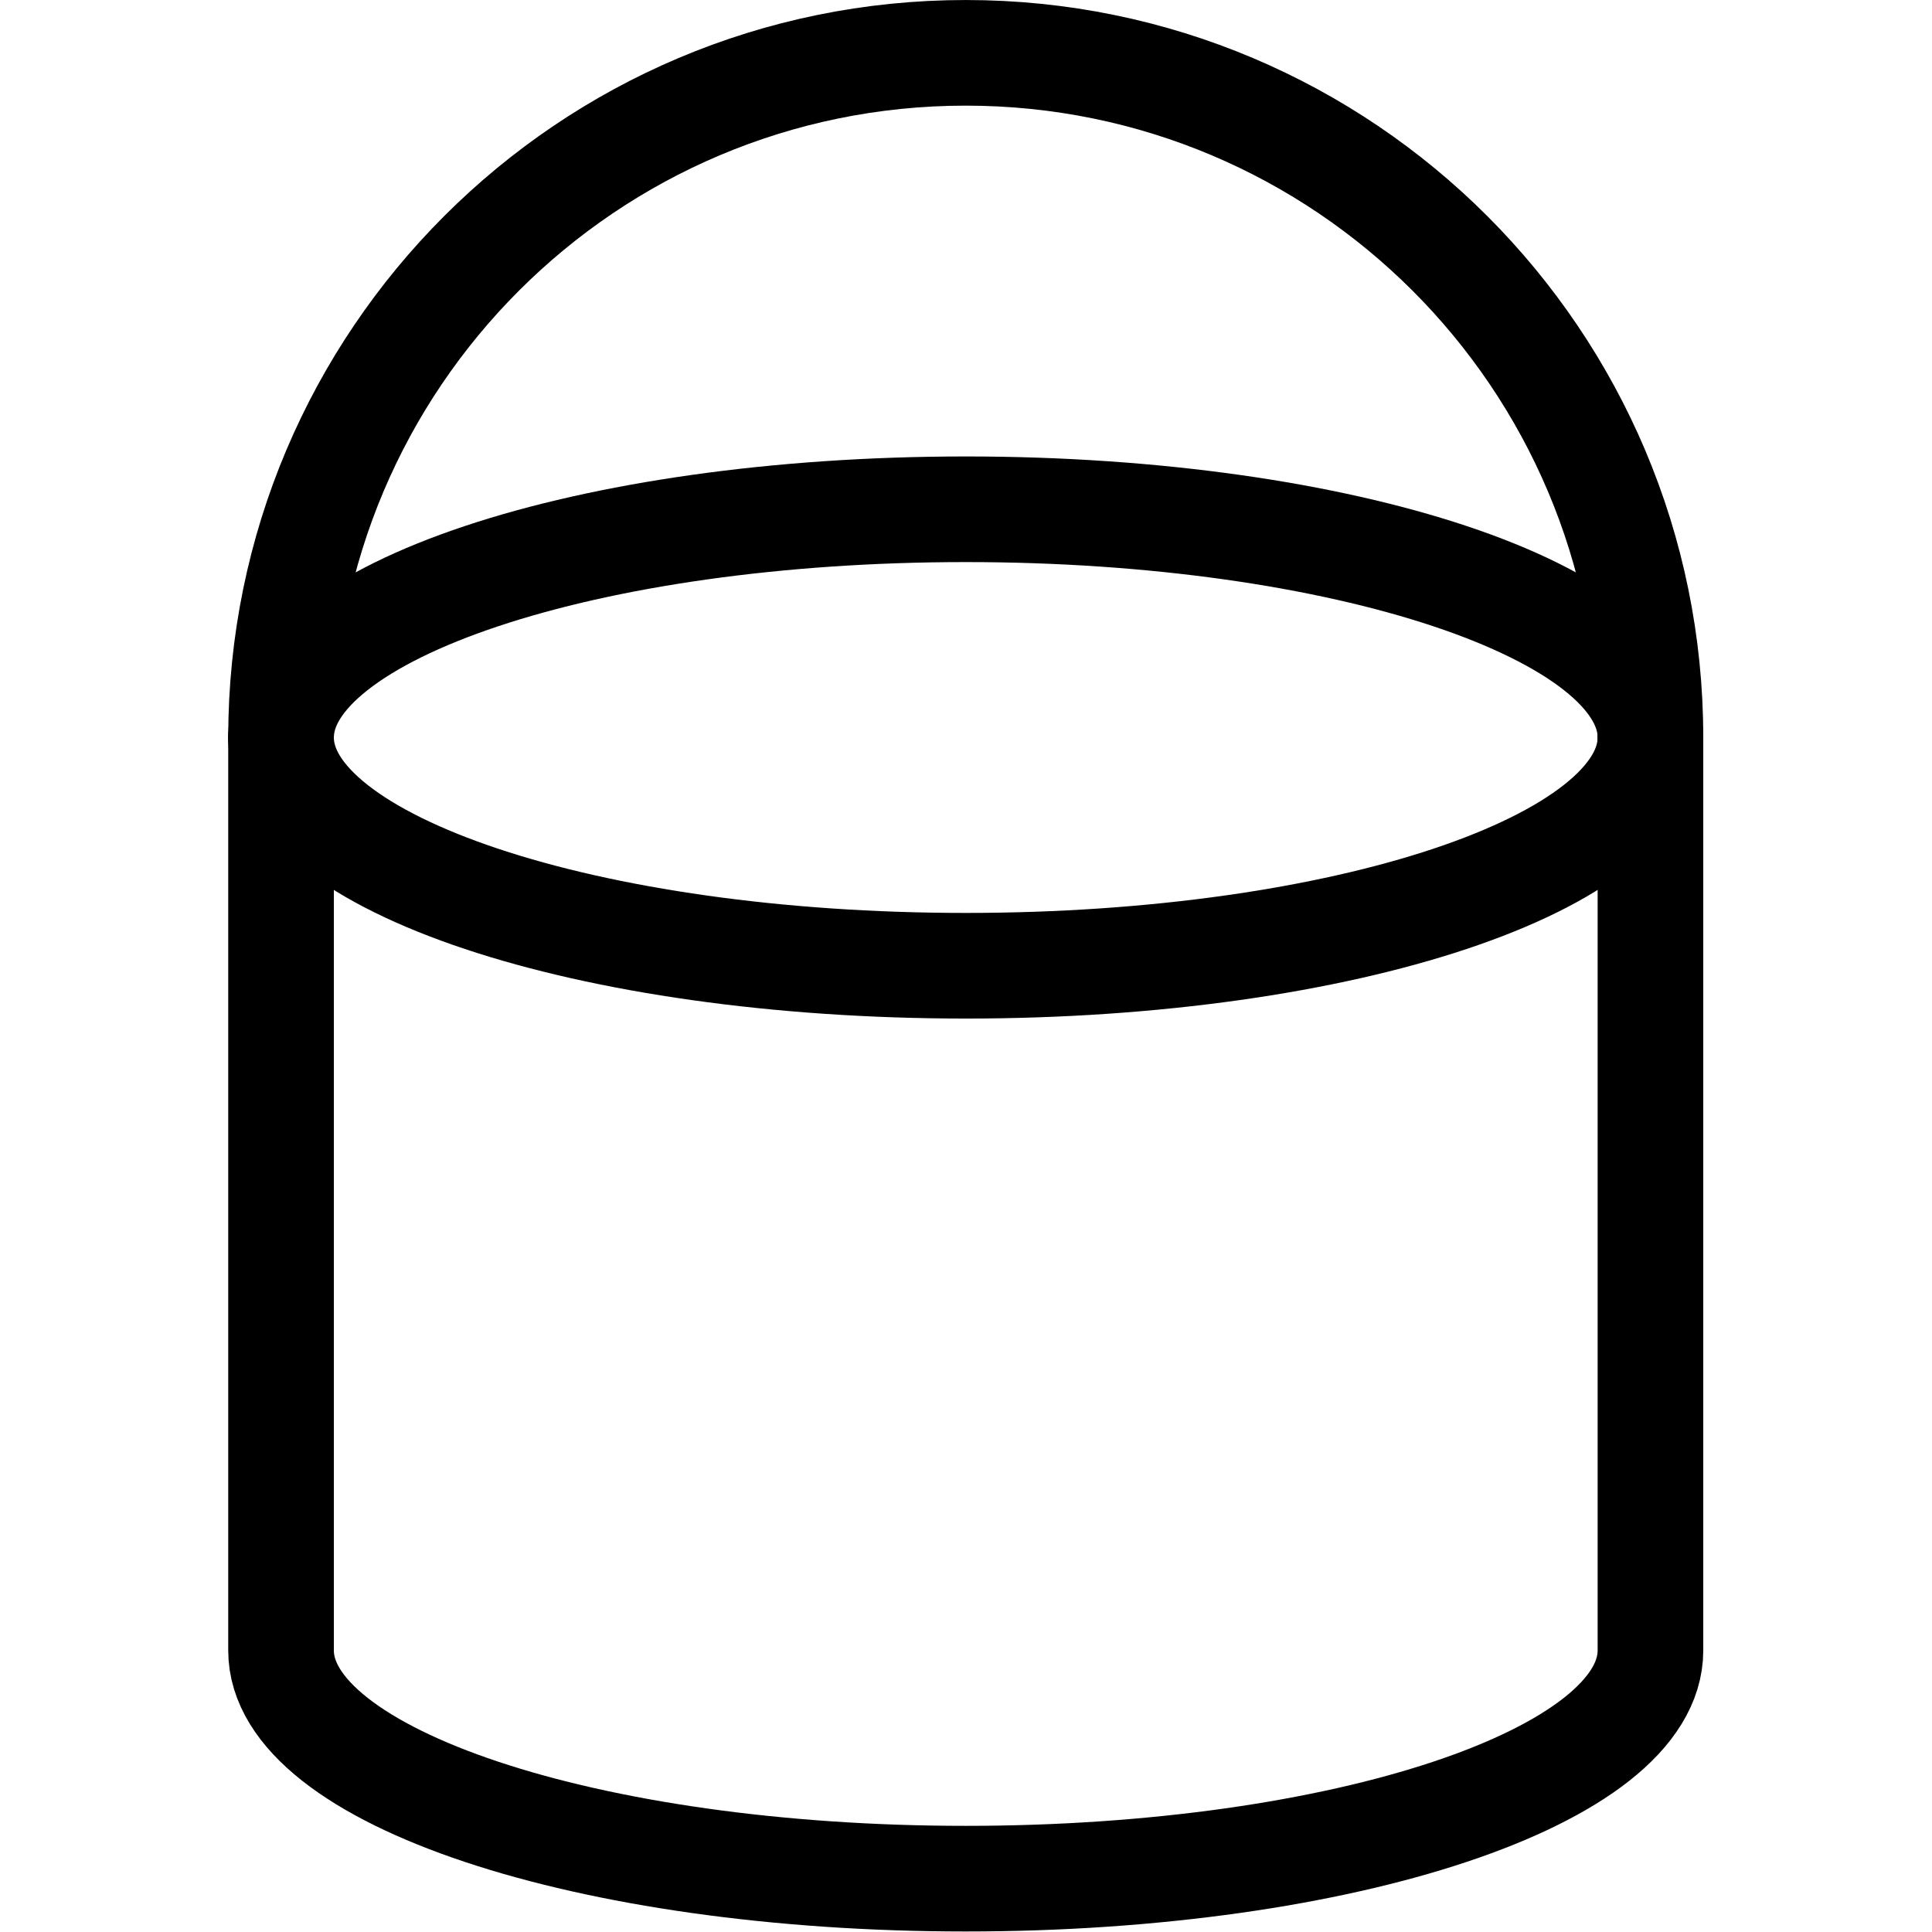
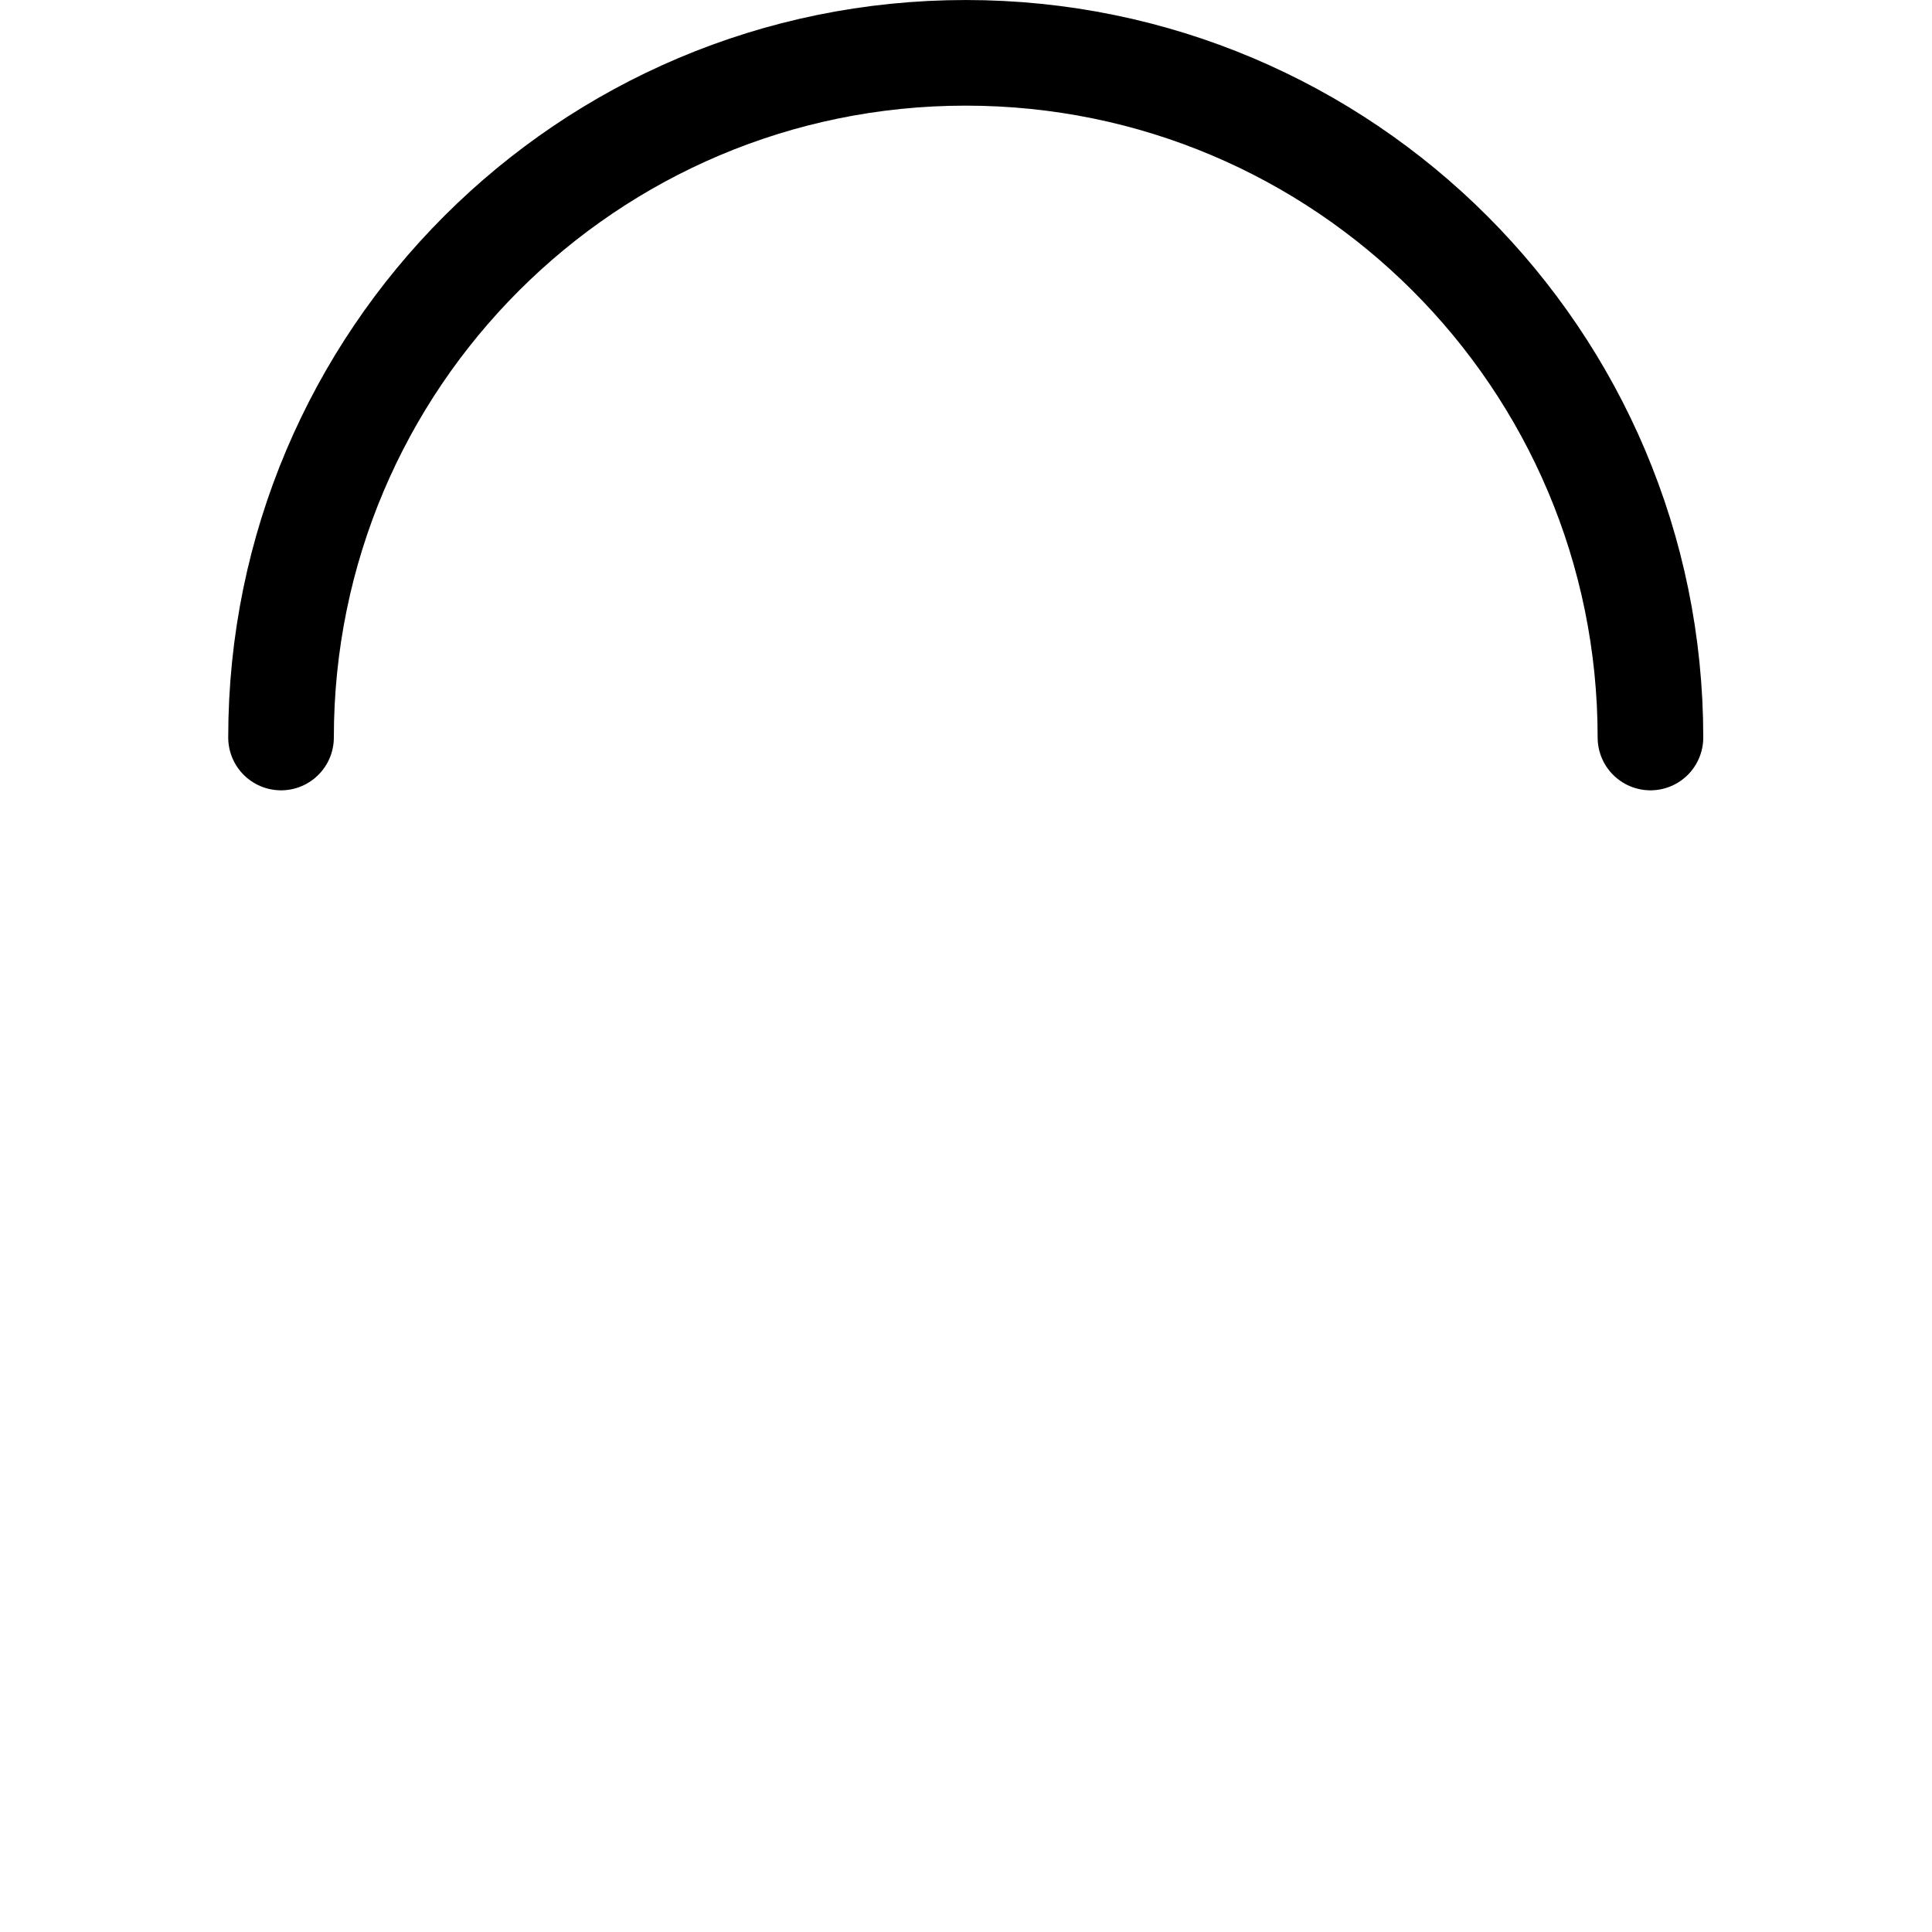
<svg xmlns="http://www.w3.org/2000/svg" version="1.1" width="64pt" height="64pt" viewBox="56.409 117.858 64 64">
  <g id="page1">
    <g transform="translate(56.409 117.858)scale(.996)">
-       <path d="M 54.893 24.529C 54.893 20.337 44.697 16.938 32.12 16.938C 19.543 16.938 9.347 20.337 9.347 24.529C 9.347 28.721 19.543 32.12 32.12 32.12C 44.697 32.12 54.893 28.721 54.893 24.529Z" fill="none" stroke="#000000" stroke-linecap="round" stroke-linejoin="round" stroke-miterlimit="10.037" stroke-width="3.513" />
-     </g>
+       </g>
    <g transform="translate(56.409 117.858)scale(.996)">
-       <path d="M 9.347 24.529L 9.347 54.893L 9.347 54.893C 9.347 54.893 9.347 54.893 9.347 54.893C 9.347 59.085 19.543 62.483 32.12 62.483C 44.697 62.483 54.893 59.085 54.893 54.893L 54.893 54.893L 54.893 24.529" fill="none" stroke="#000000" stroke-linecap="round" stroke-linejoin="round" stroke-miterlimit="10.037" stroke-width="3.513" />
-     </g>
+       </g>
    <g transform="translate(56.409 117.858)scale(.996)">
      <path d="M 54.893 24.529C 54.893 11.952 44.697 1.757 32.12 1.757C 19.543 1.757 9.347 11.952 9.347 24.529" fill="none" stroke="#000000" stroke-linecap="round" stroke-linejoin="round" stroke-miterlimit="10.037" stroke-width="3.513" />
    </g>
  </g>
</svg>